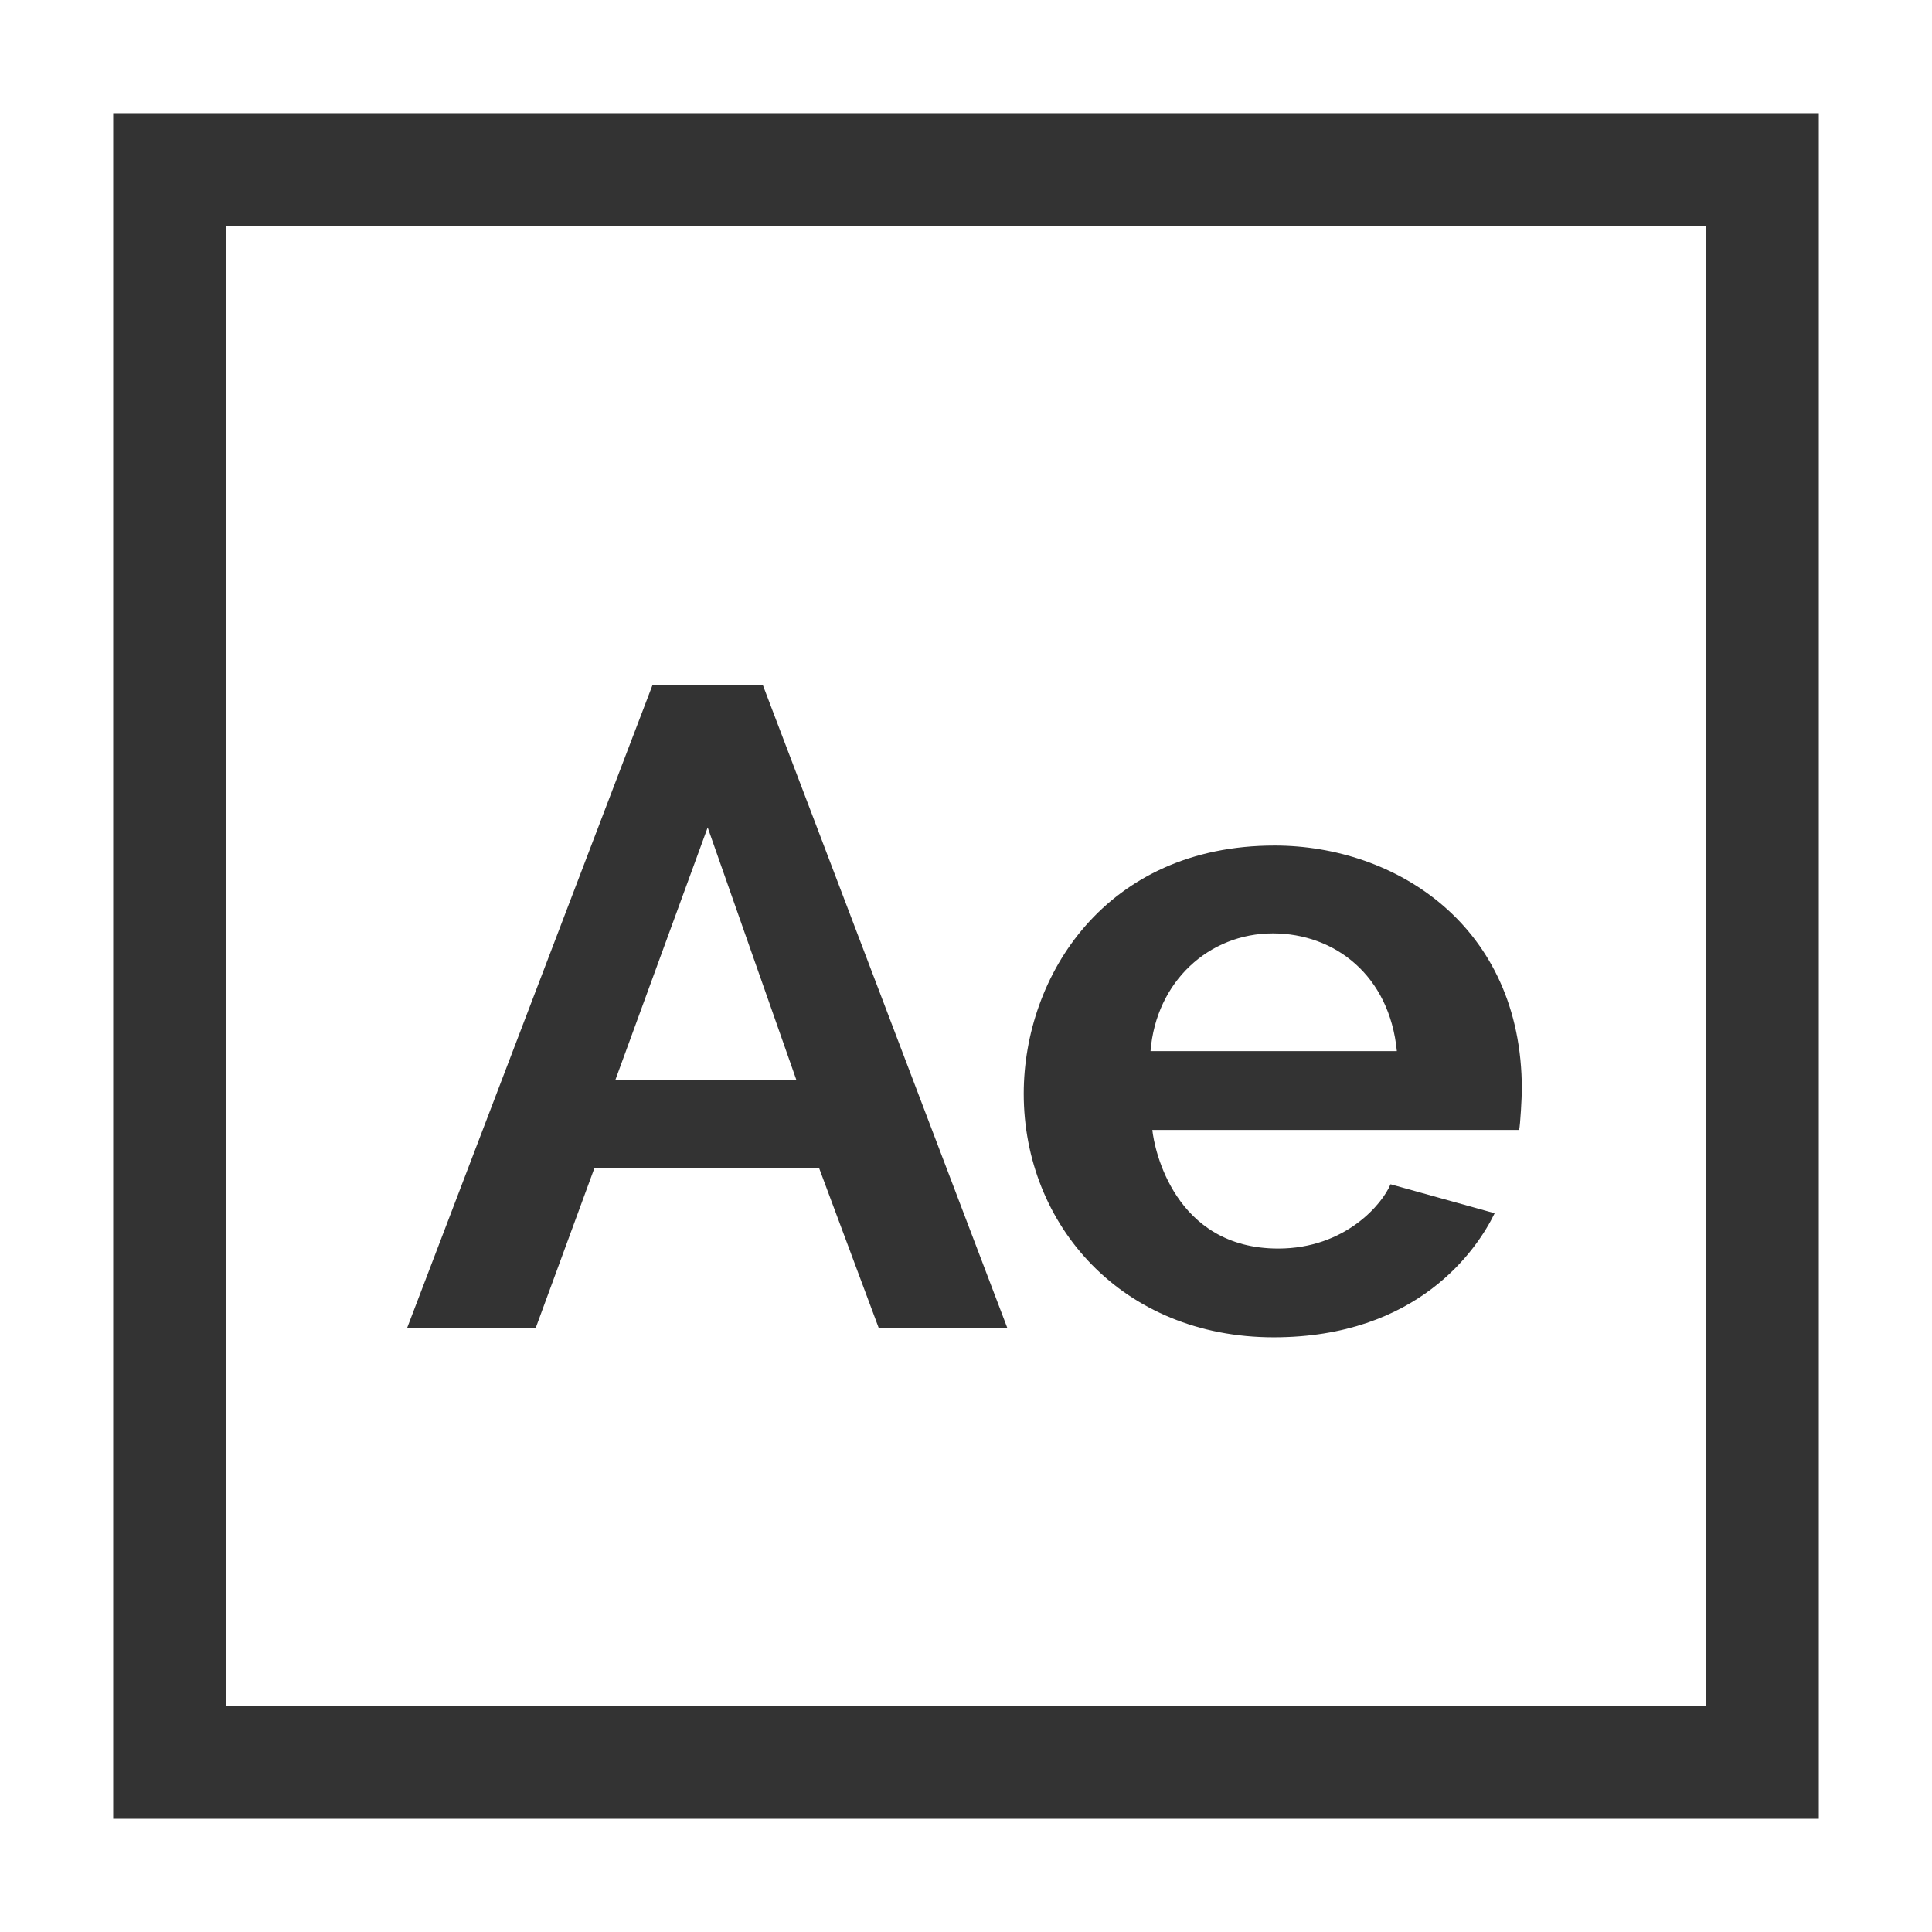
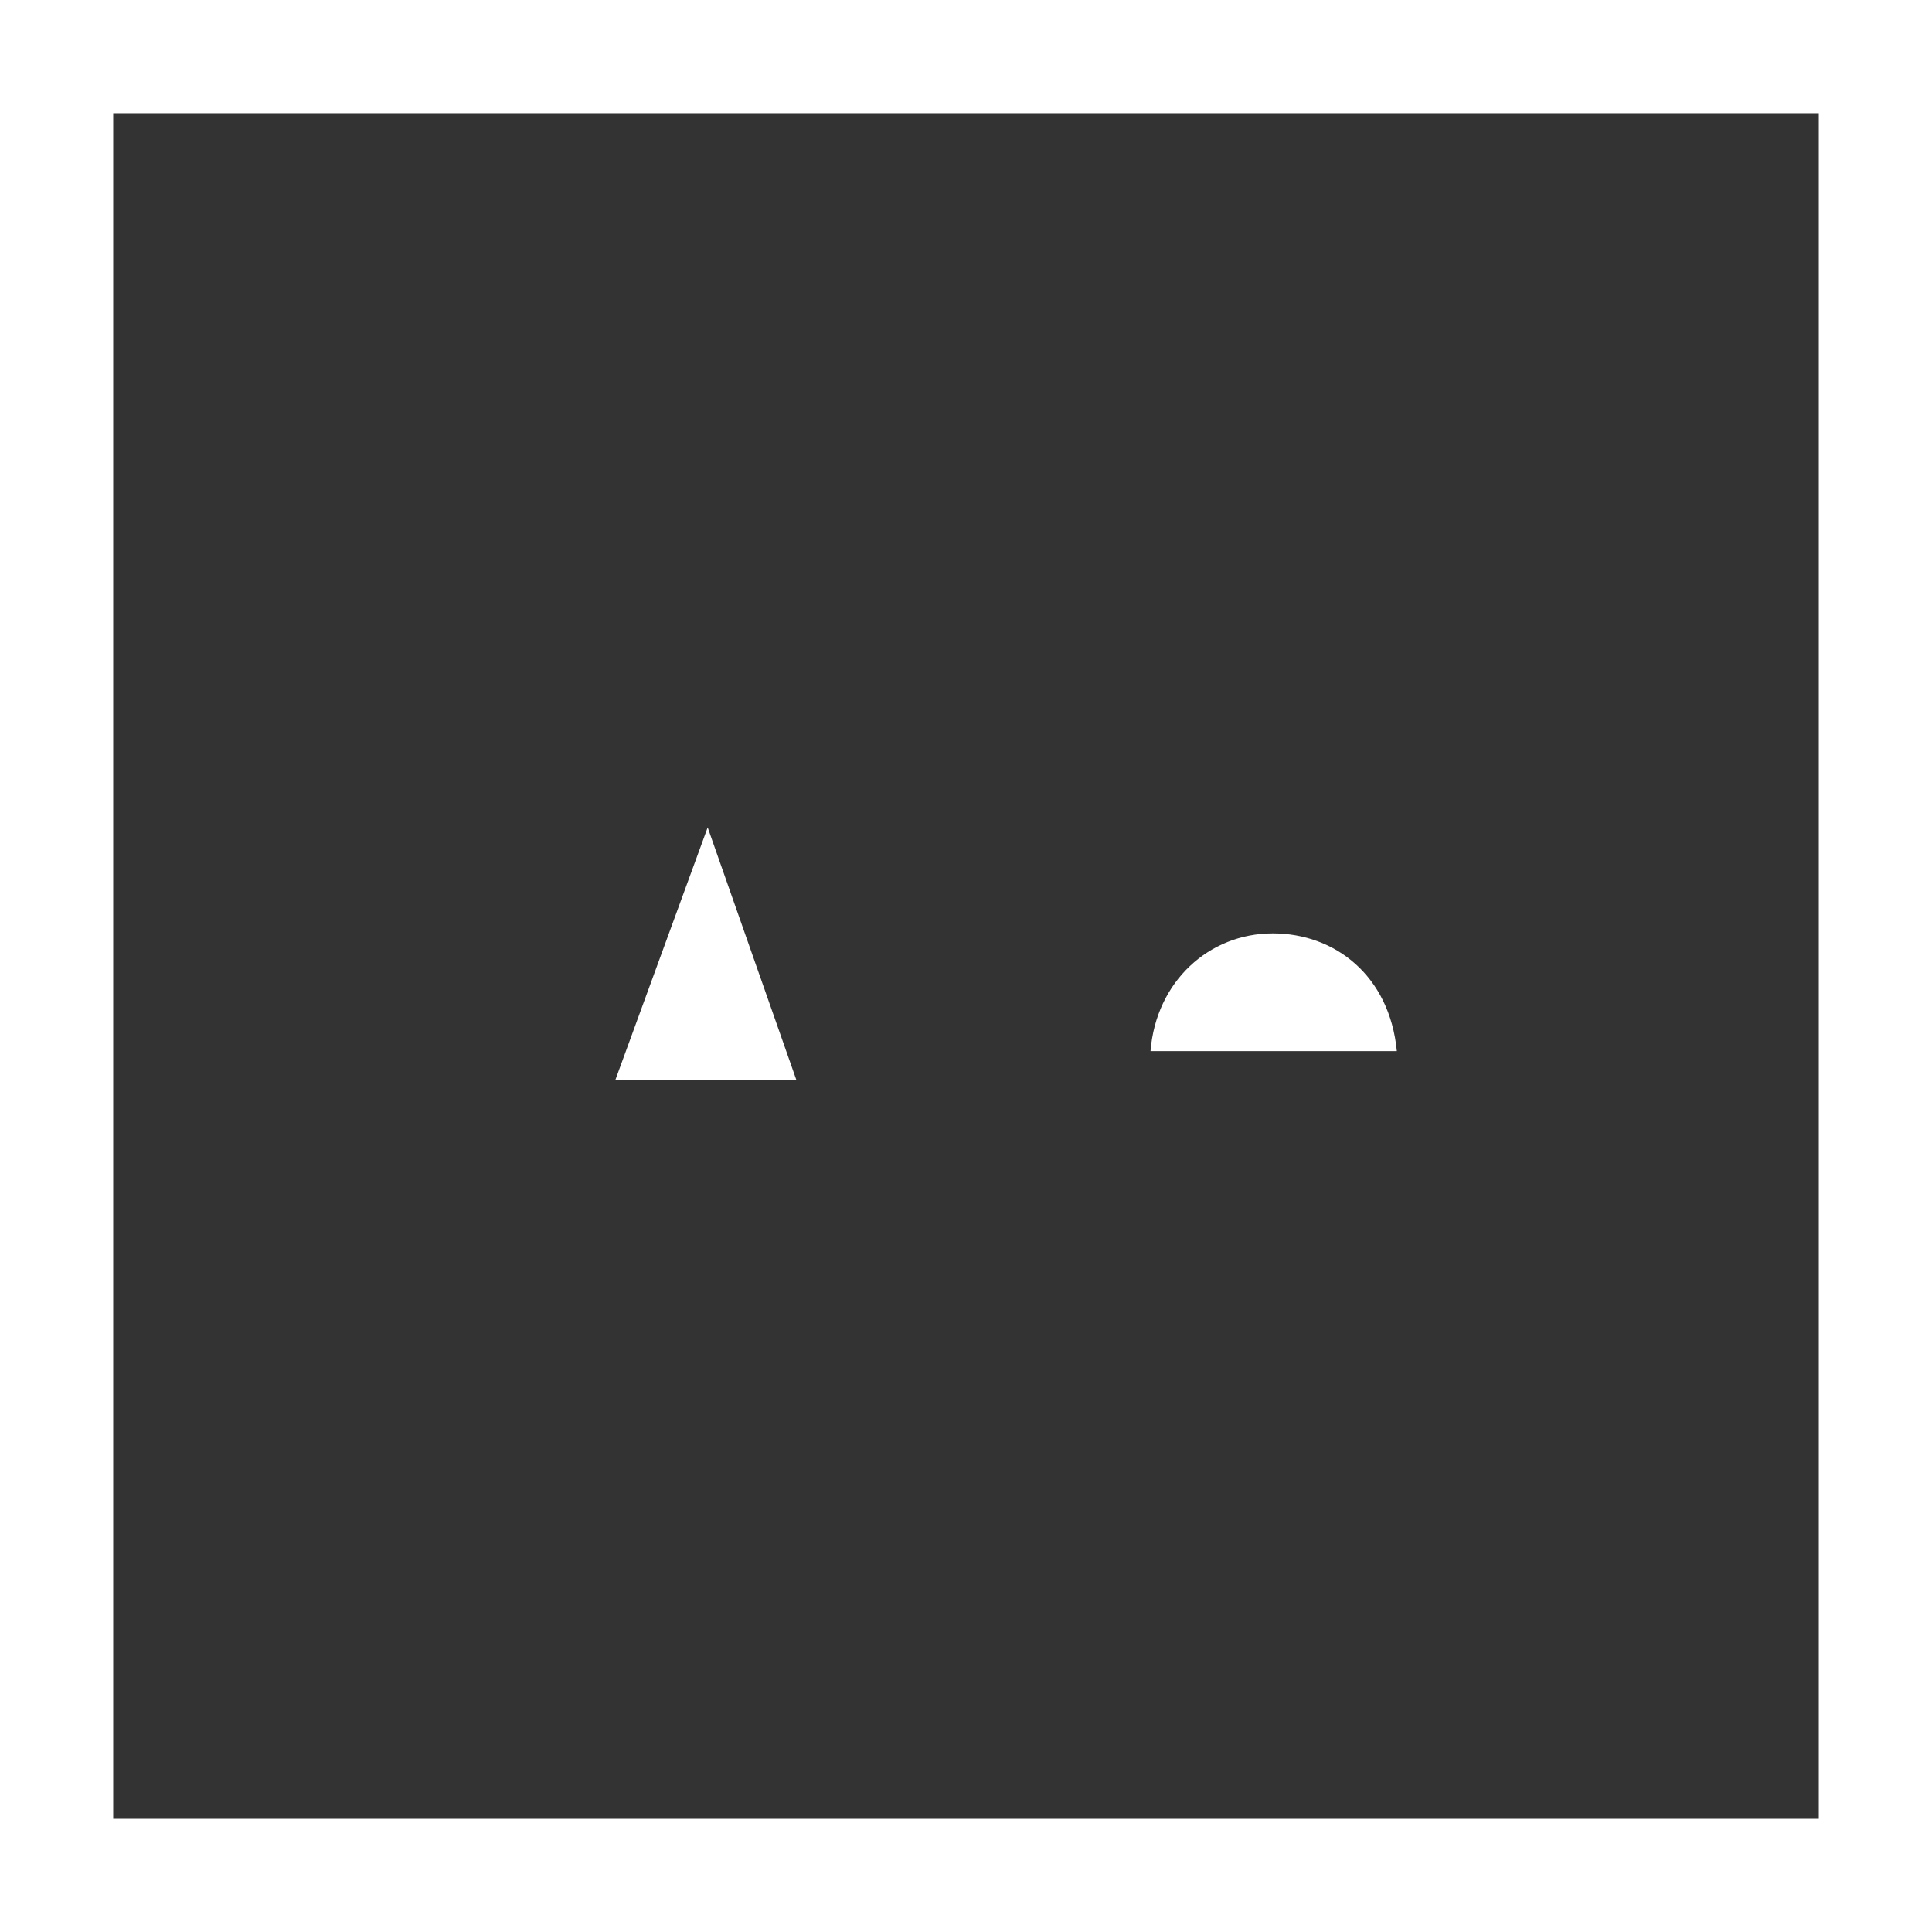
<svg xmlns="http://www.w3.org/2000/svg" width="512" height="512" viewBox="0 0 512 512" fill="none">
  <rect x="0" y="0" width="512" height="512" fill="#333333" stroke="none" />
  <path d="M0 0V512H512V0H0ZM482 482H30V30H482V482Z" fill="white" />
  <path d="M187.54 219.28L163.06 286.24H211.06L187.54 219.28Z" fill="white" />
  <path d="M337.301 247.36C320.375 247.36 306.375 260.125 304.901 278.56H370.181C368.25 258.5 353.75 247.36 337.301 247.36Z" fill="white" />
-   <path d="M60 60V452H452V60H60ZM232.9 352L217.06 309.52H157.54L141.94 352H107.86L172.9 181.6H202.18L266.98 352H232.9ZM402.581 299.44H305.381C305.861 304.401 311.167 330.88 338.741 330.88C356.583 330.88 366.42 318.963 368.501 313.84L396.101 321.52C391.458 331.12 375.75 354.4 337.541 354.4C297.375 354.4 271.301 324.625 271.301 289.84C271.301 258.625 293 224.08 337.781 224.08C369.75 224.08 403.301 245.25 403.301 288.64C403.301 290.721 402.9 298.161 402.581 299.44Z" fill="white" />
</svg>